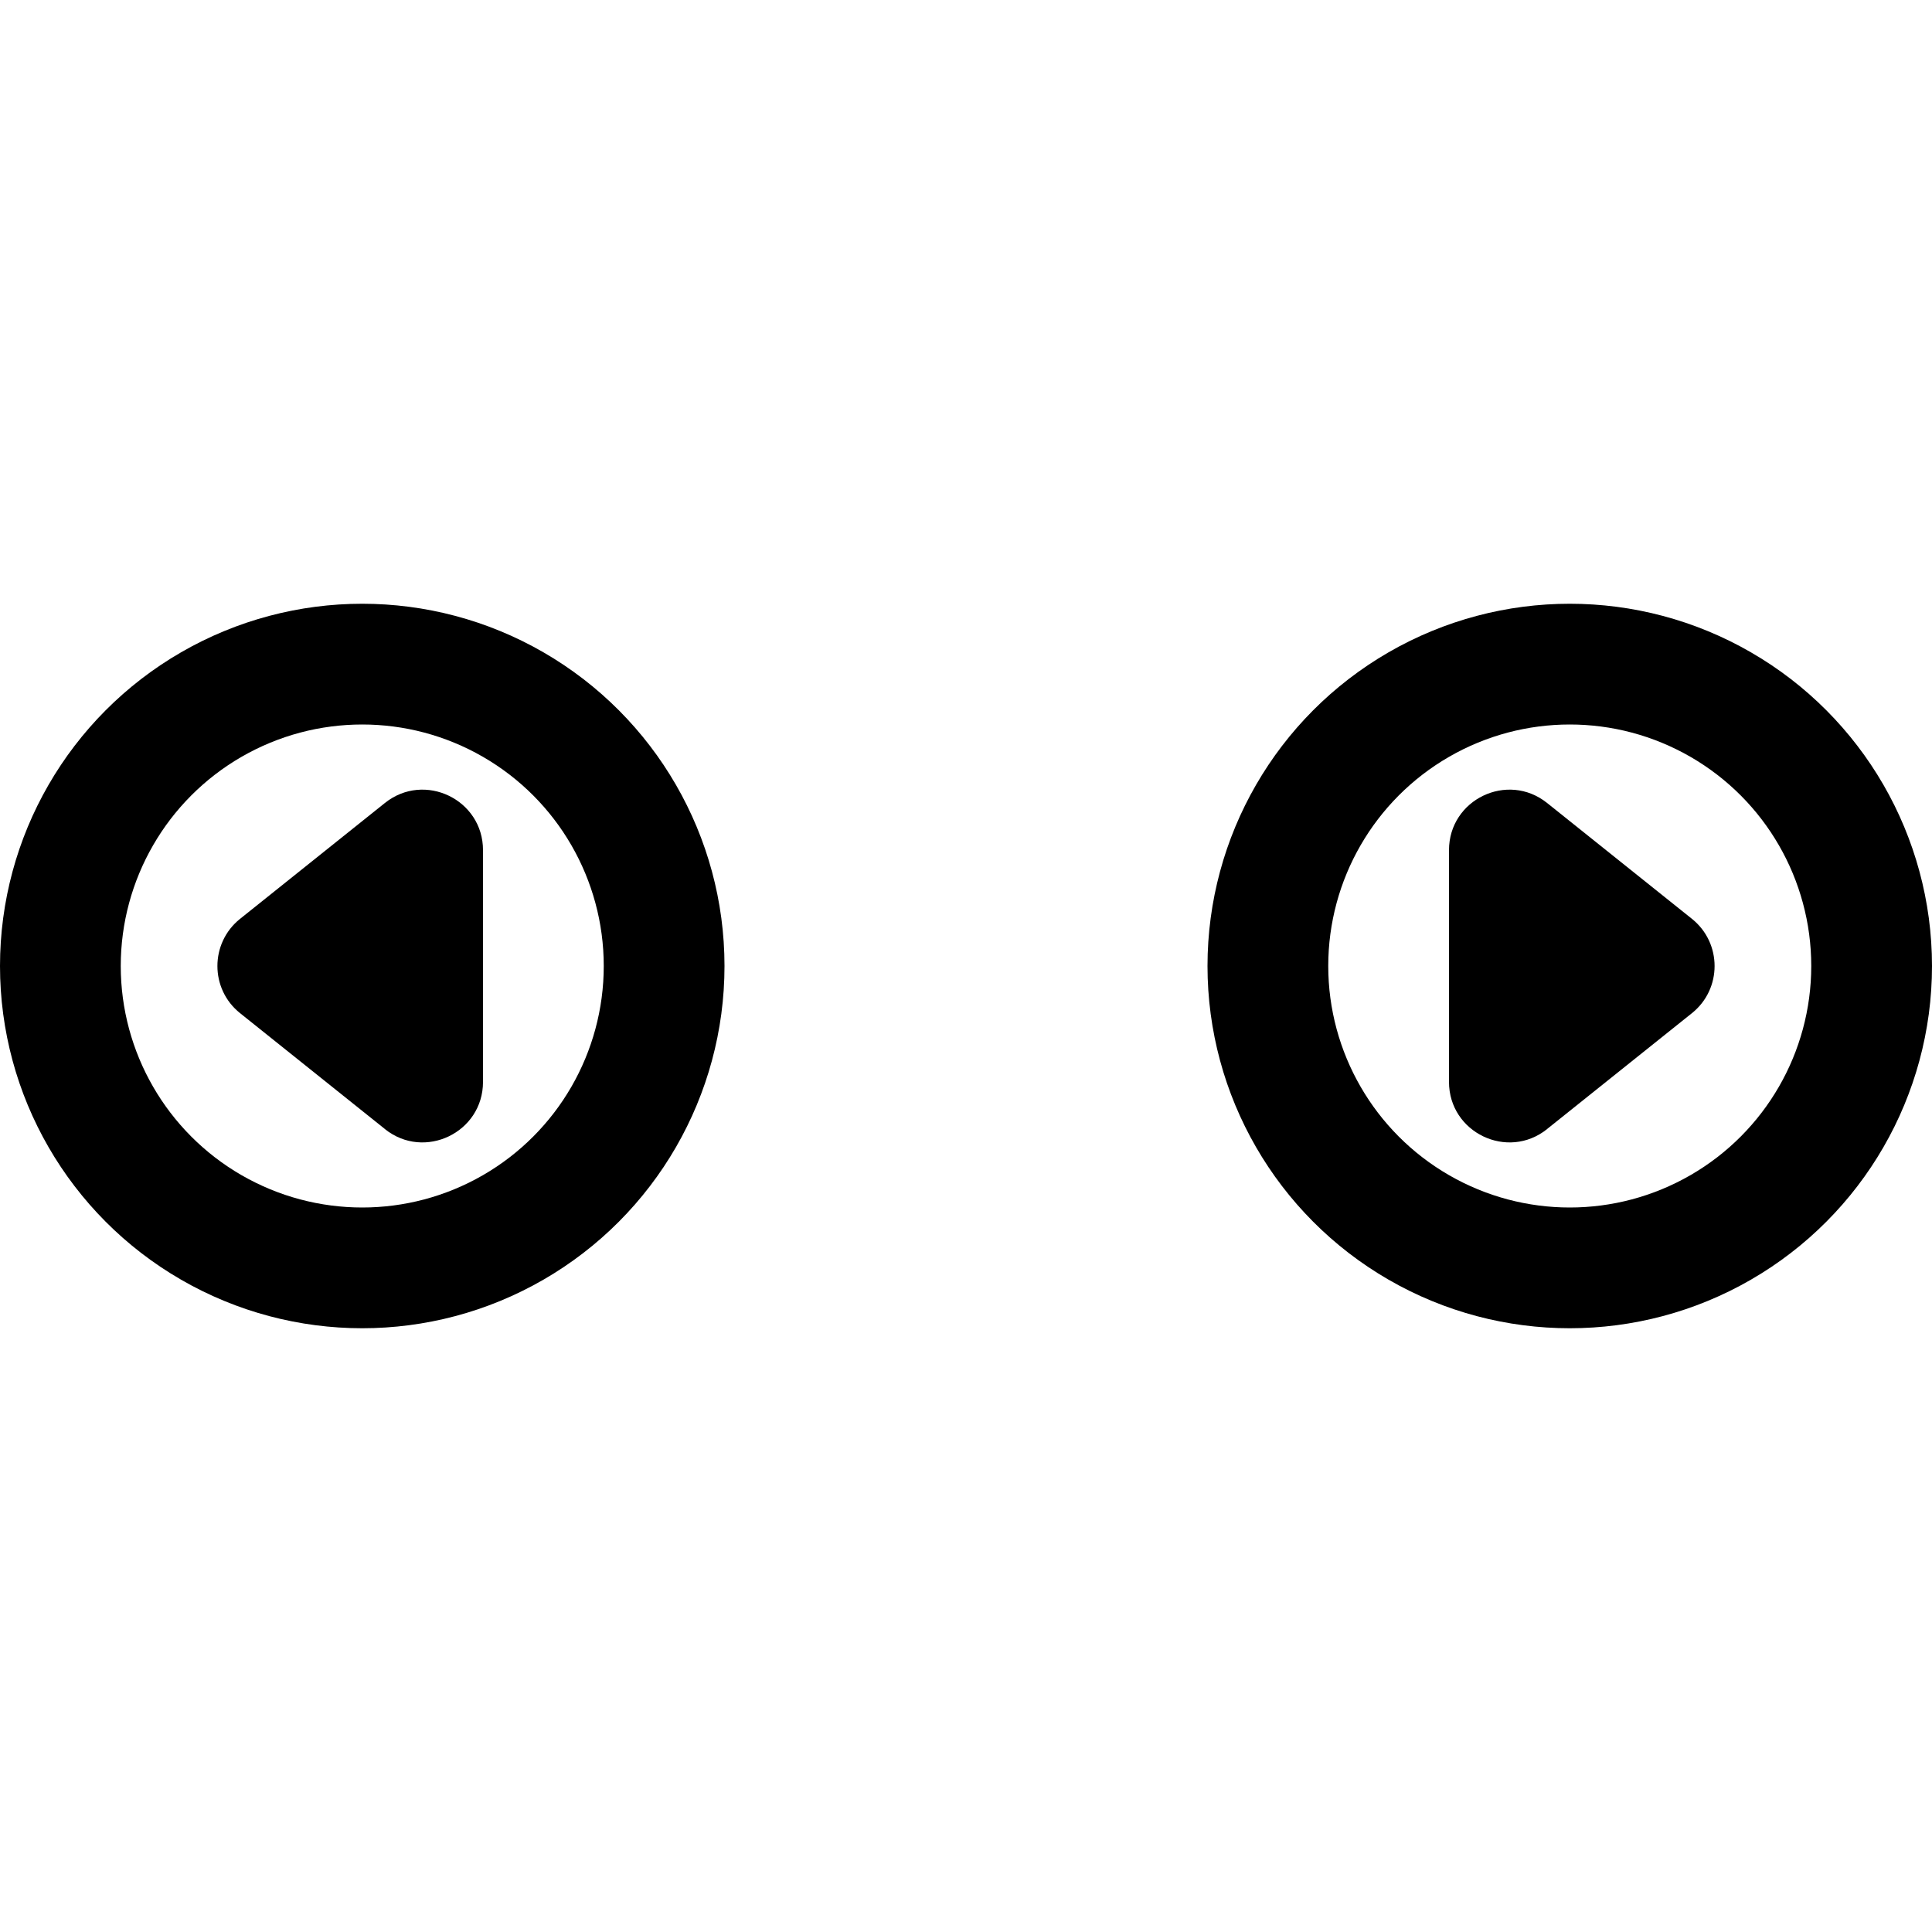
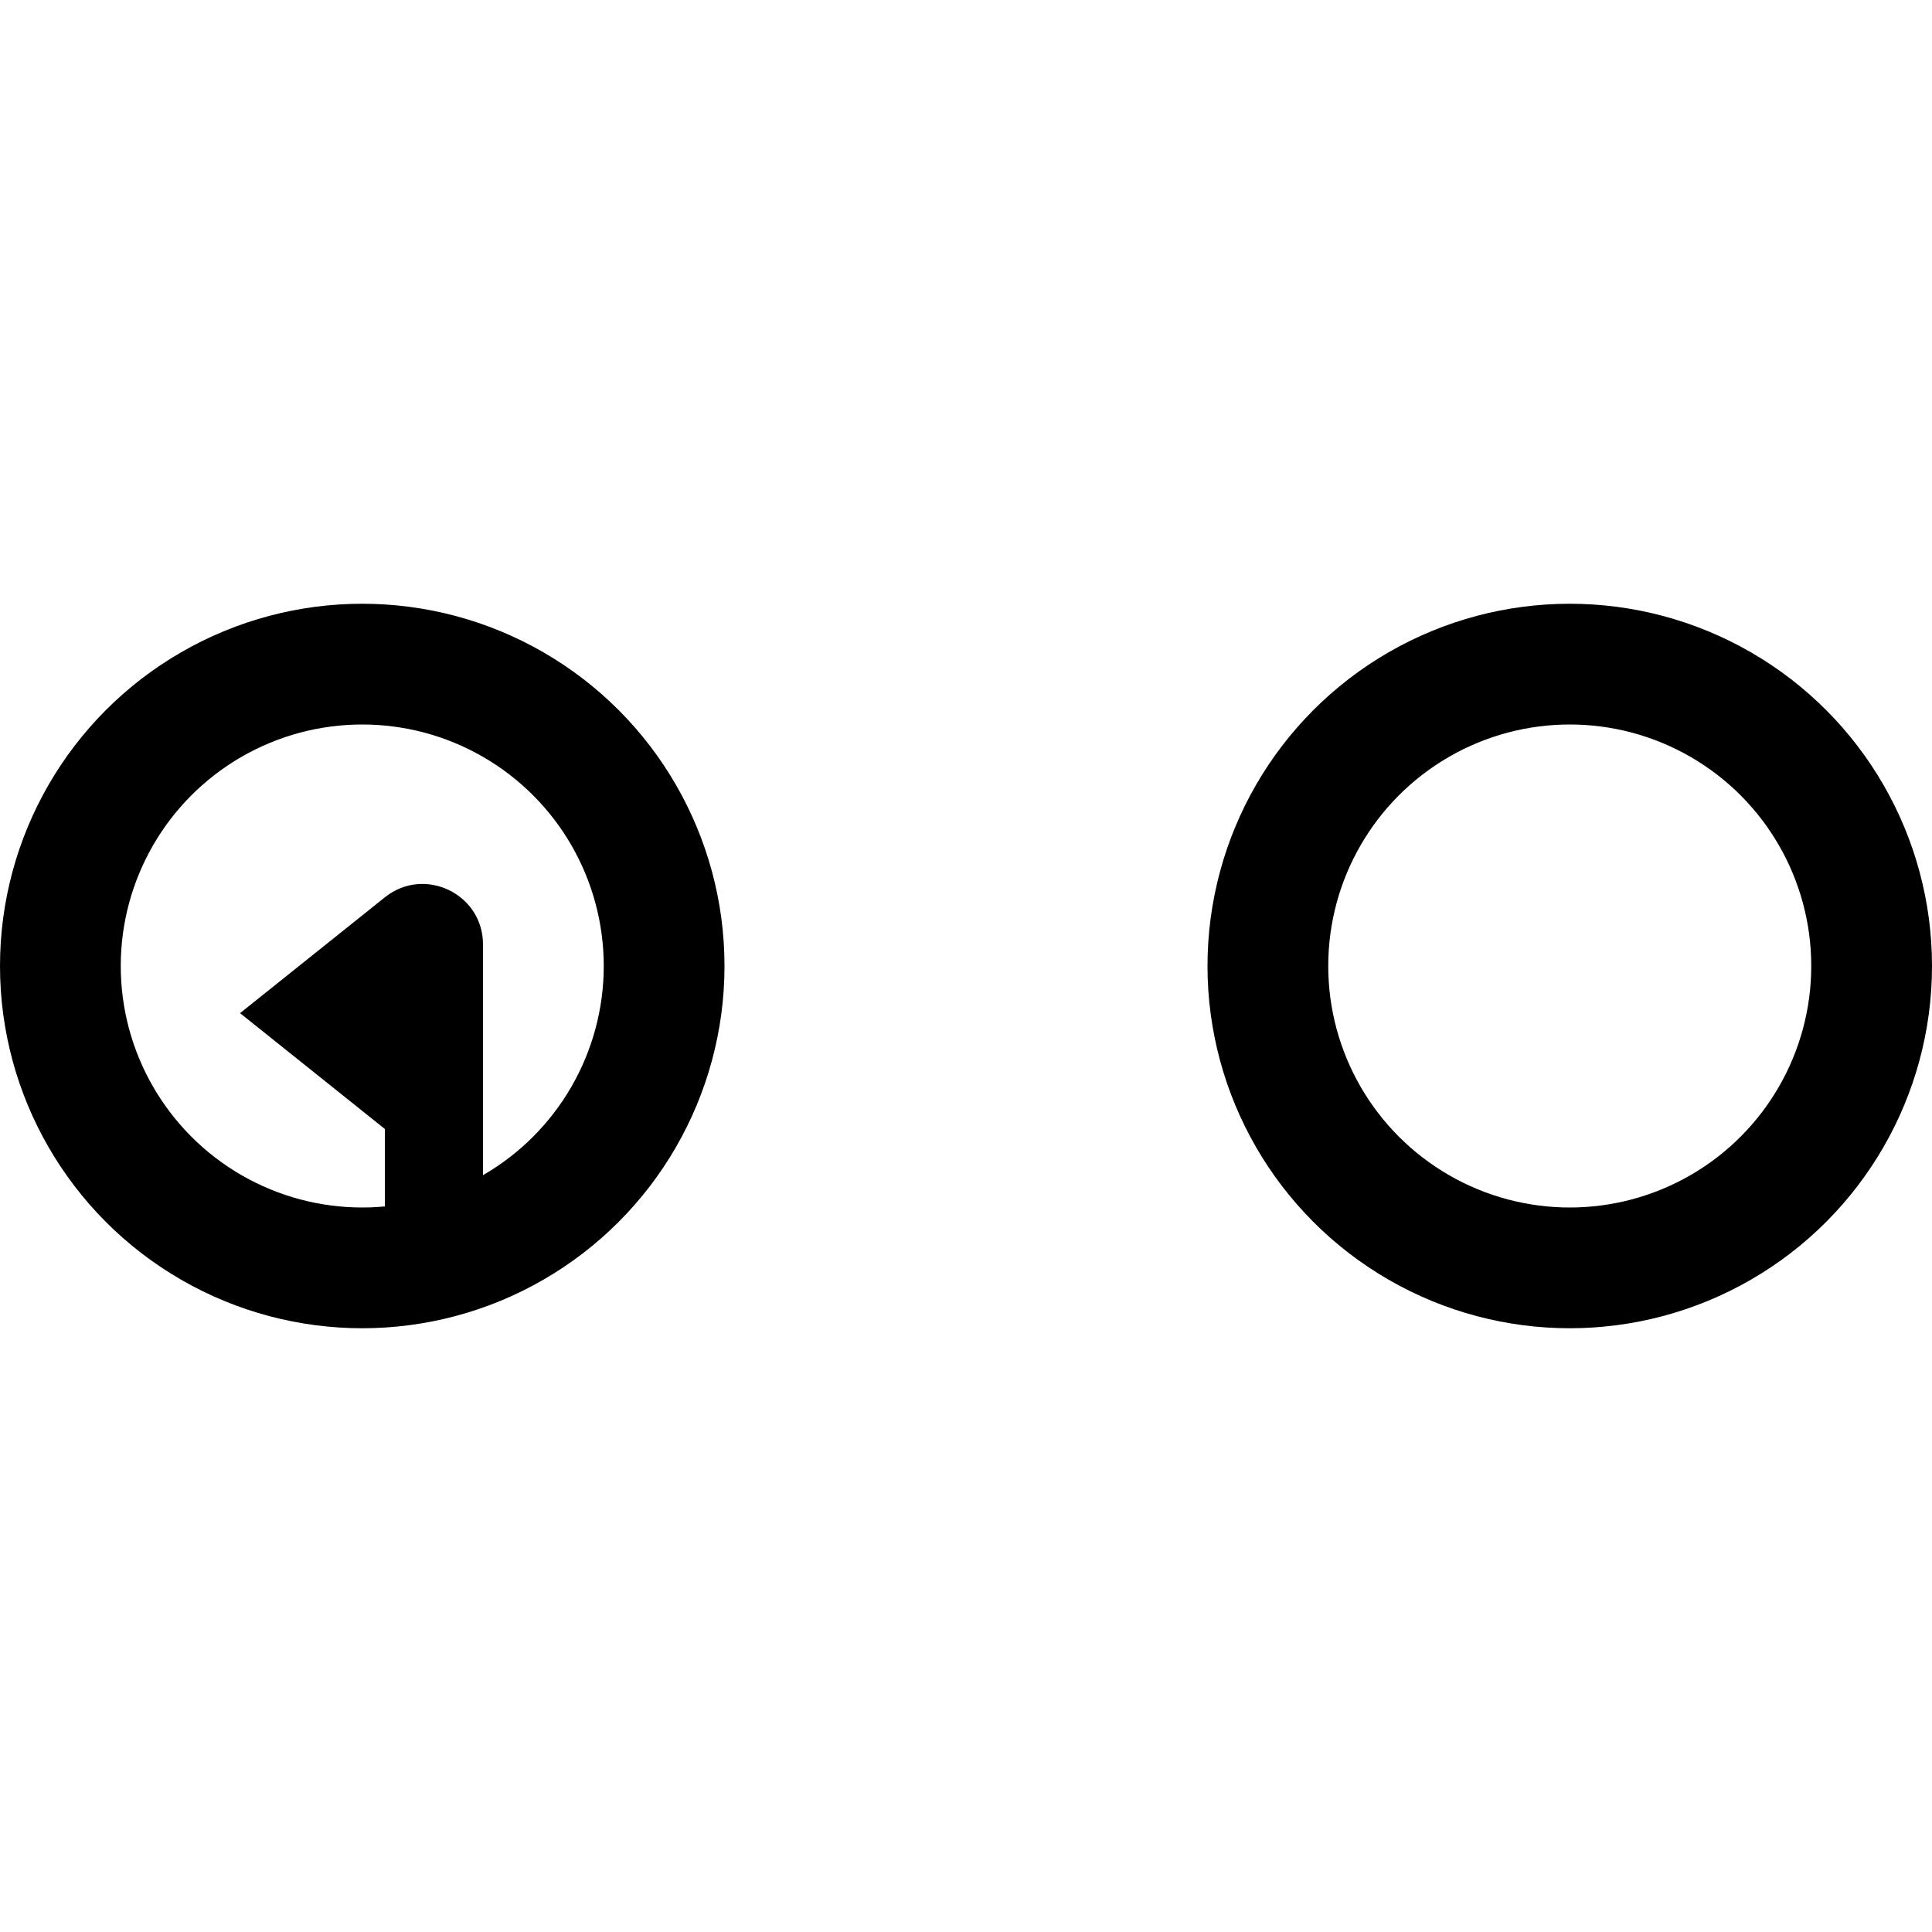
<svg xmlns="http://www.w3.org/2000/svg" fill="none" height="32" viewBox="0 0 32 32" width="32">
  <circle cx="26" cy="16" r="5" stroke="#000" stroke-width="2" />
  <circle cx="6" cy="16" r="5" stroke="#000" stroke-width="2" />
  <g fill="#000">
-     <path d="m6.375 18.7-2.399-1.919c-.5-.4-.5-1.161 0-1.562l2.399-1.919c.655-.524 1.625-.058 1.625.781v3.839c0 .839-.97 1.305-1.625.781z" />
-     <path d="m25.625 18.7 2.399-1.919c.5-.4.5-1.161 0-1.562l-2.399-1.919c-.655-.524-1.625-.058-1.625.781v3.839c0 .839.97 1.305 1.625.781z" />
+     <path d="m6.375 18.7-2.399-1.919l2.399-1.919c.655-.524 1.625-.058 1.625.781v3.839c0 .839-.97 1.305-1.625.781z" />
  </g>
</svg>